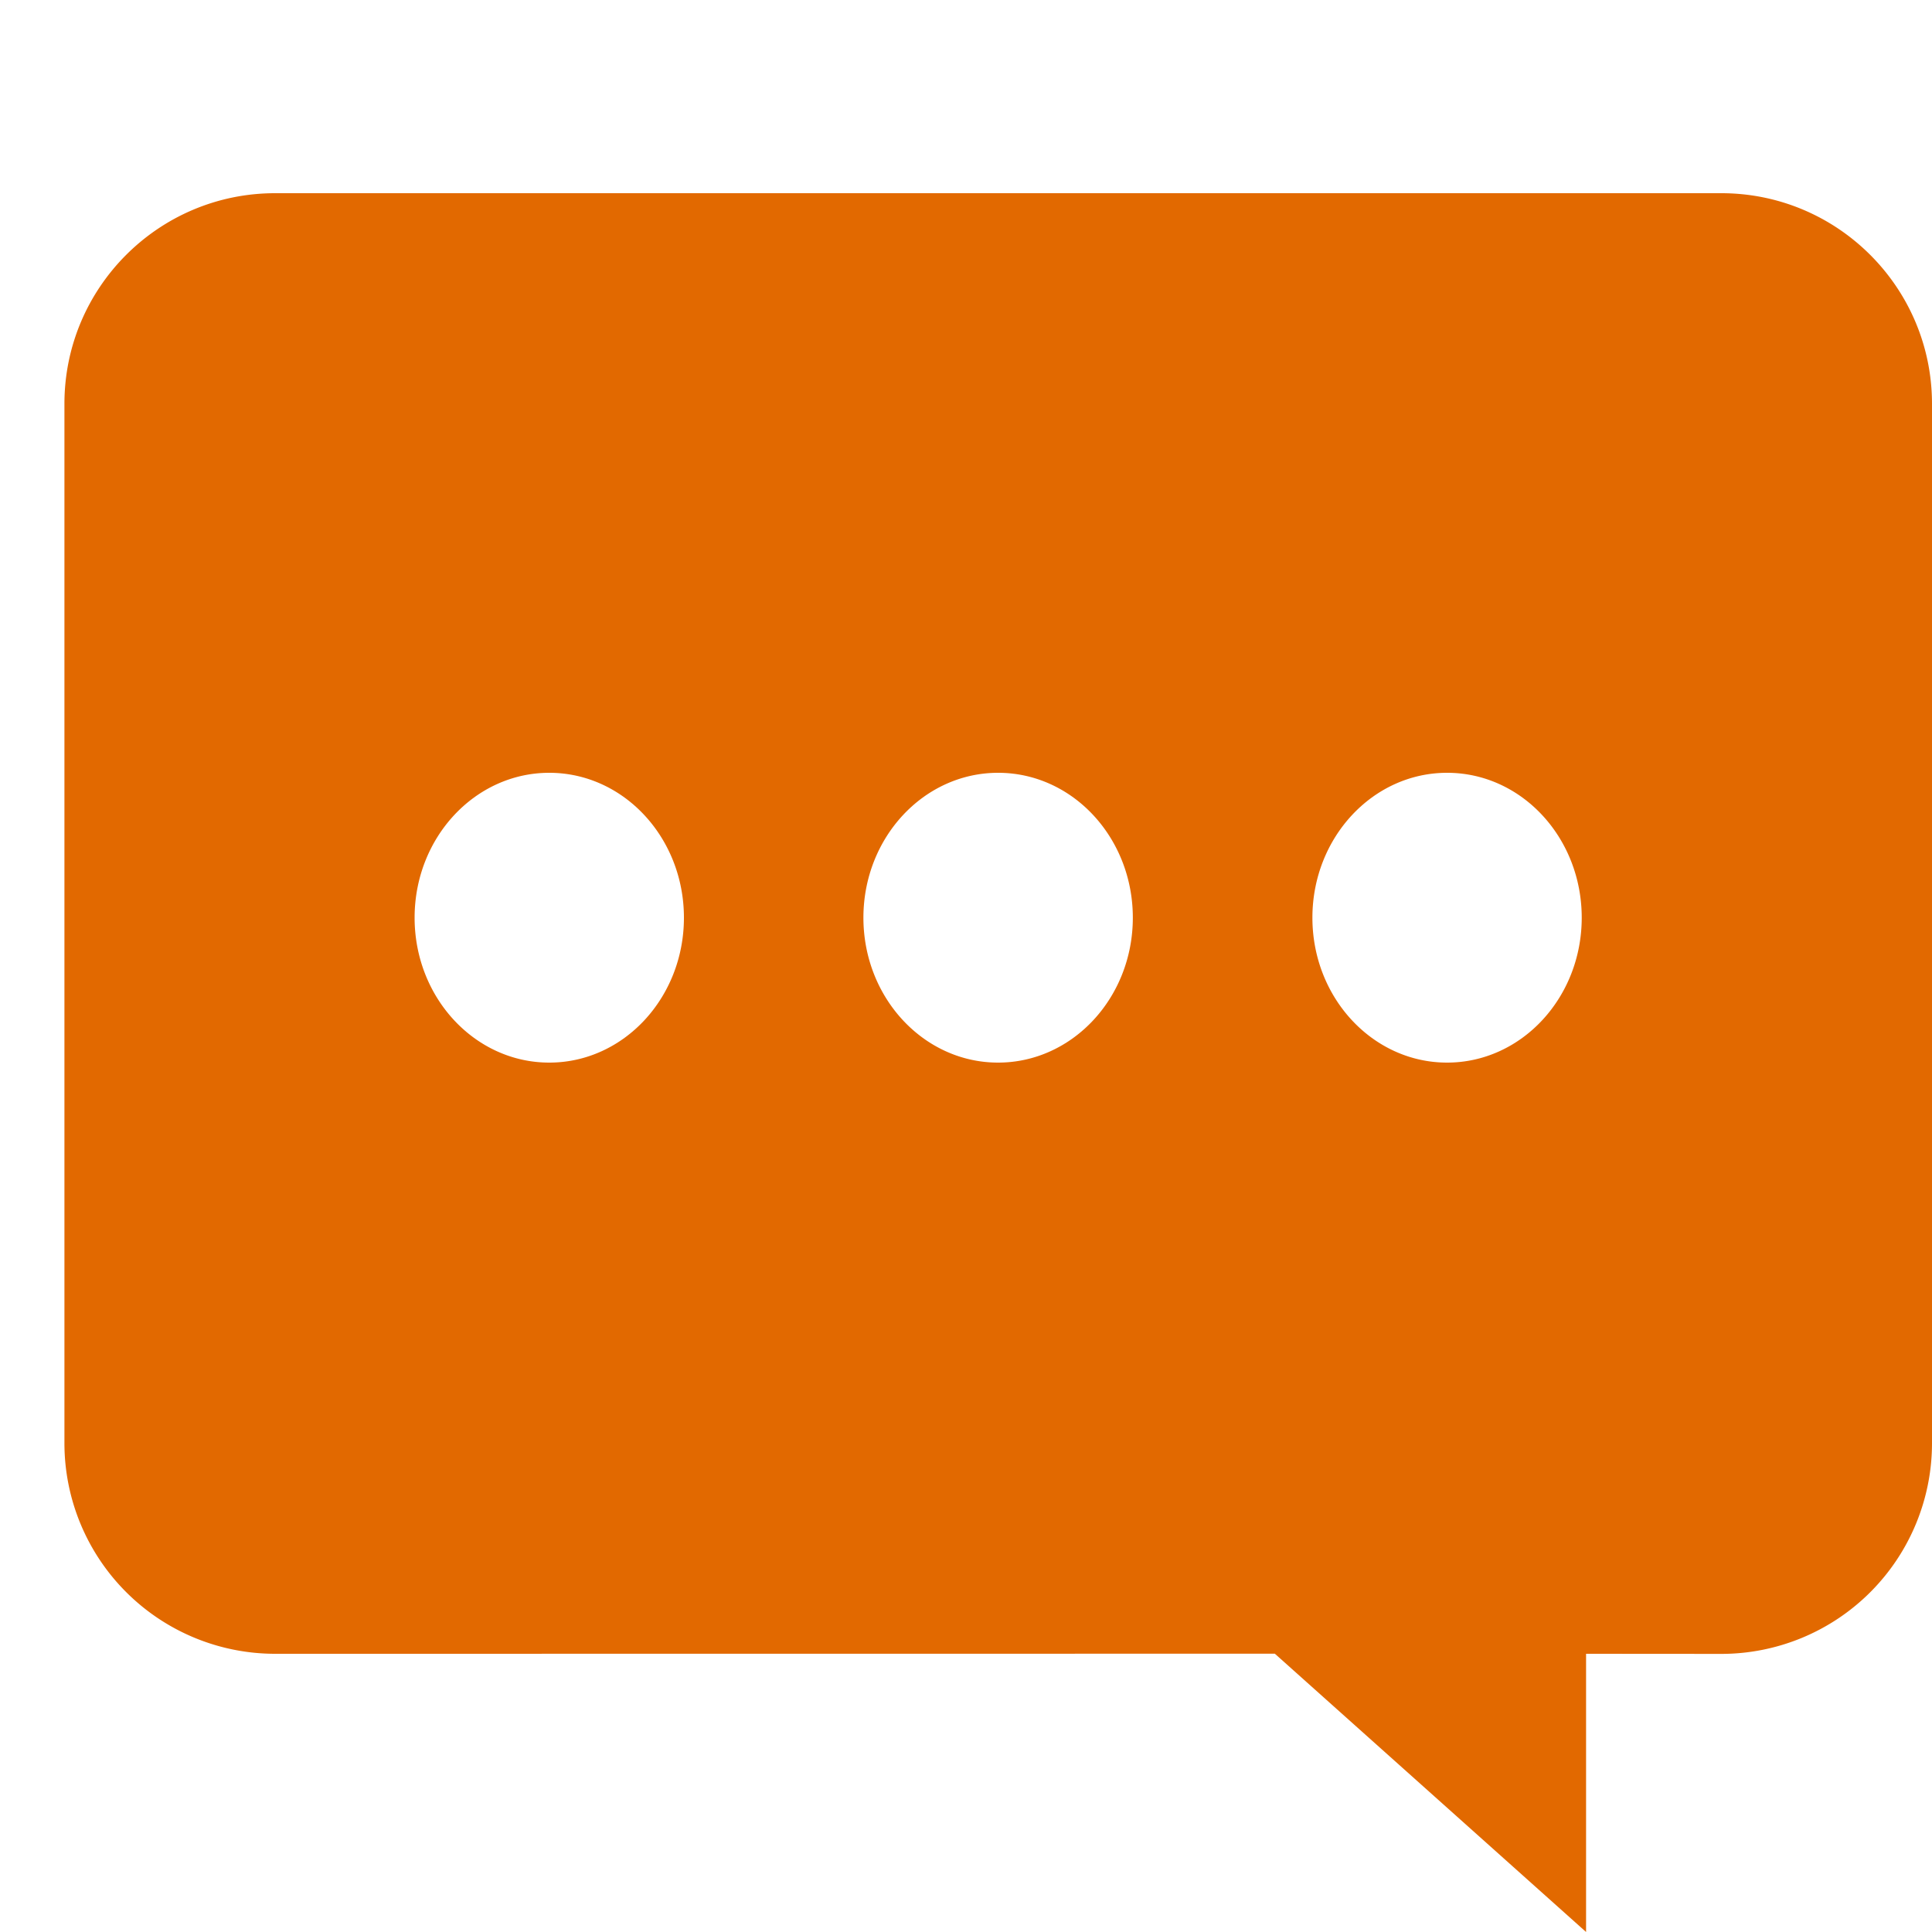
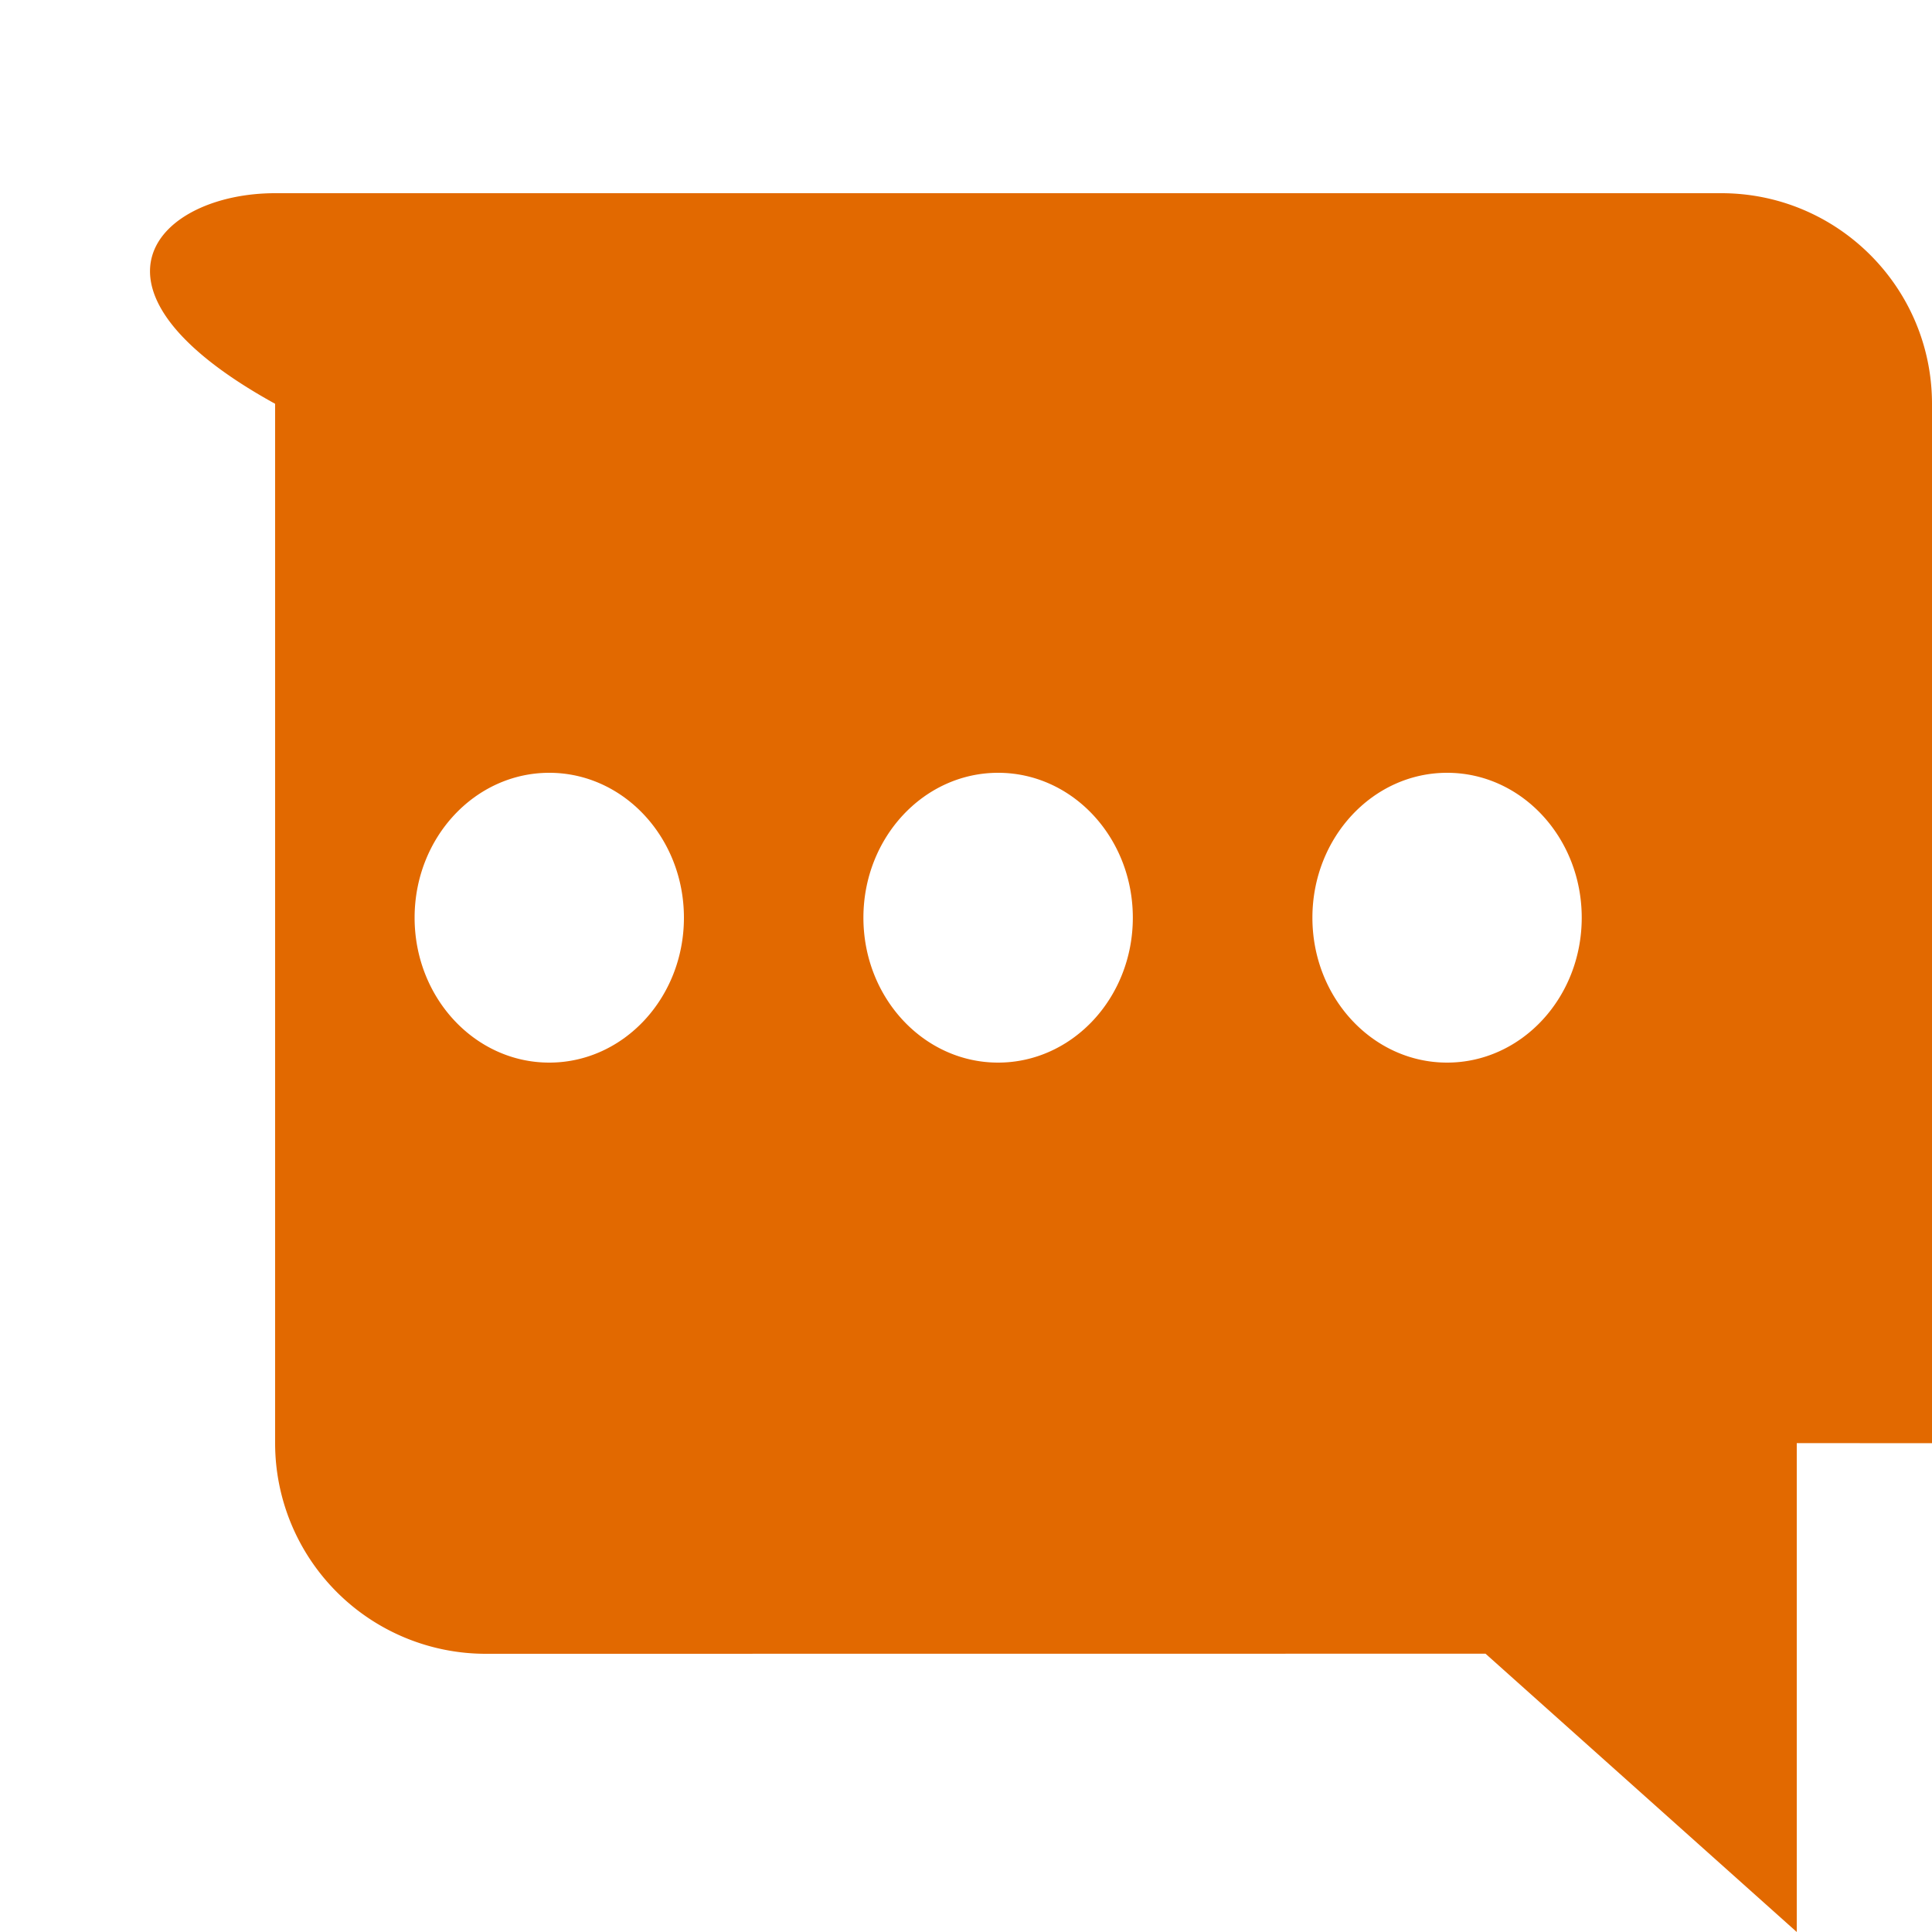
<svg xmlns="http://www.w3.org/2000/svg" width="20" height="20" viewBox="0 0 20 20">
  <g fill="none" fill-rule="evenodd">
-     <path d="M0 0h20v20H0z" />
-     <path d="M17.819 2C19.023 2 20 2.977 20 4.181V14.94a2.181 2.181 0 0 1-2.181 2.181l-1.4-.001V20l-3.222-2.881-10.349.001a2.181 2.181 0 0 1-2.181-2.181V4.18C.667 2.977 1.643 2 2.848 2h14.97zM14.98 8c-.77 0-1.394.672-1.394 1.5S14.21 11 14.98 11c.77 0 1.394-.672 1.394-1.5S15.751 8 14.981 8zm-4.648 0c-.77 0-1.394.672-1.394 1.5s.624 1.5 1.394 1.5c.77 0 1.395-.672 1.395-1.5S11.103 8 10.333 8zM5.686 8c-.77 0-1.394.672-1.394 1.5S4.916 11 5.686 11c.77 0 1.394-.672 1.394-1.5S6.456 8 5.686 8z" fill="#E26900" />
+     <path d="M17.819 2C19.023 2 20 2.977 20 4.181V14.94l-1.4-.001V20l-3.222-2.881-10.349.001a2.181 2.181 0 0 1-2.181-2.181V4.18C.667 2.977 1.643 2 2.848 2h14.97zM14.98 8c-.77 0-1.394.672-1.394 1.5S14.21 11 14.98 11c.77 0 1.394-.672 1.394-1.5S15.751 8 14.981 8zm-4.648 0c-.77 0-1.394.672-1.394 1.5s.624 1.5 1.394 1.5c.77 0 1.395-.672 1.395-1.5S11.103 8 10.333 8zM5.686 8c-.77 0-1.394.672-1.394 1.5S4.916 11 5.686 11c.77 0 1.394-.672 1.394-1.5S6.456 8 5.686 8z" fill="#E26900" />
  </g>
</svg>